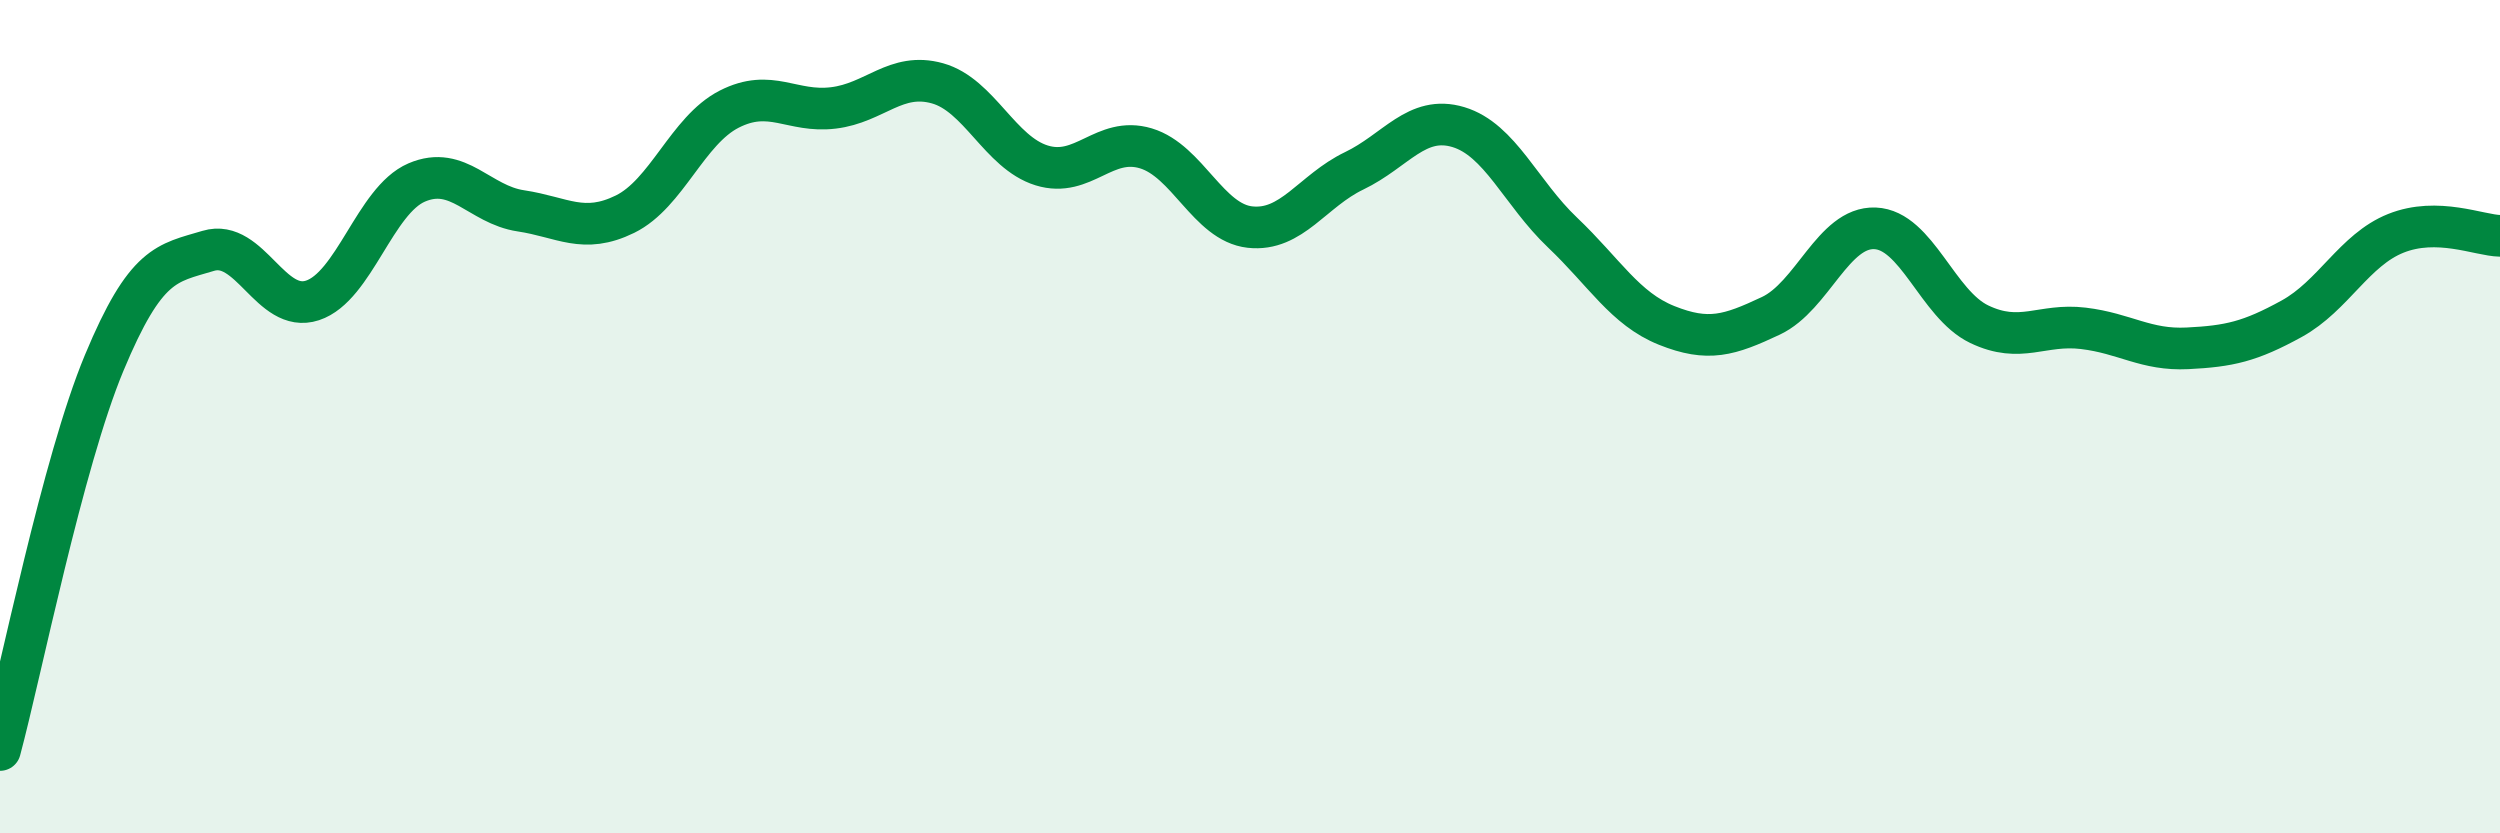
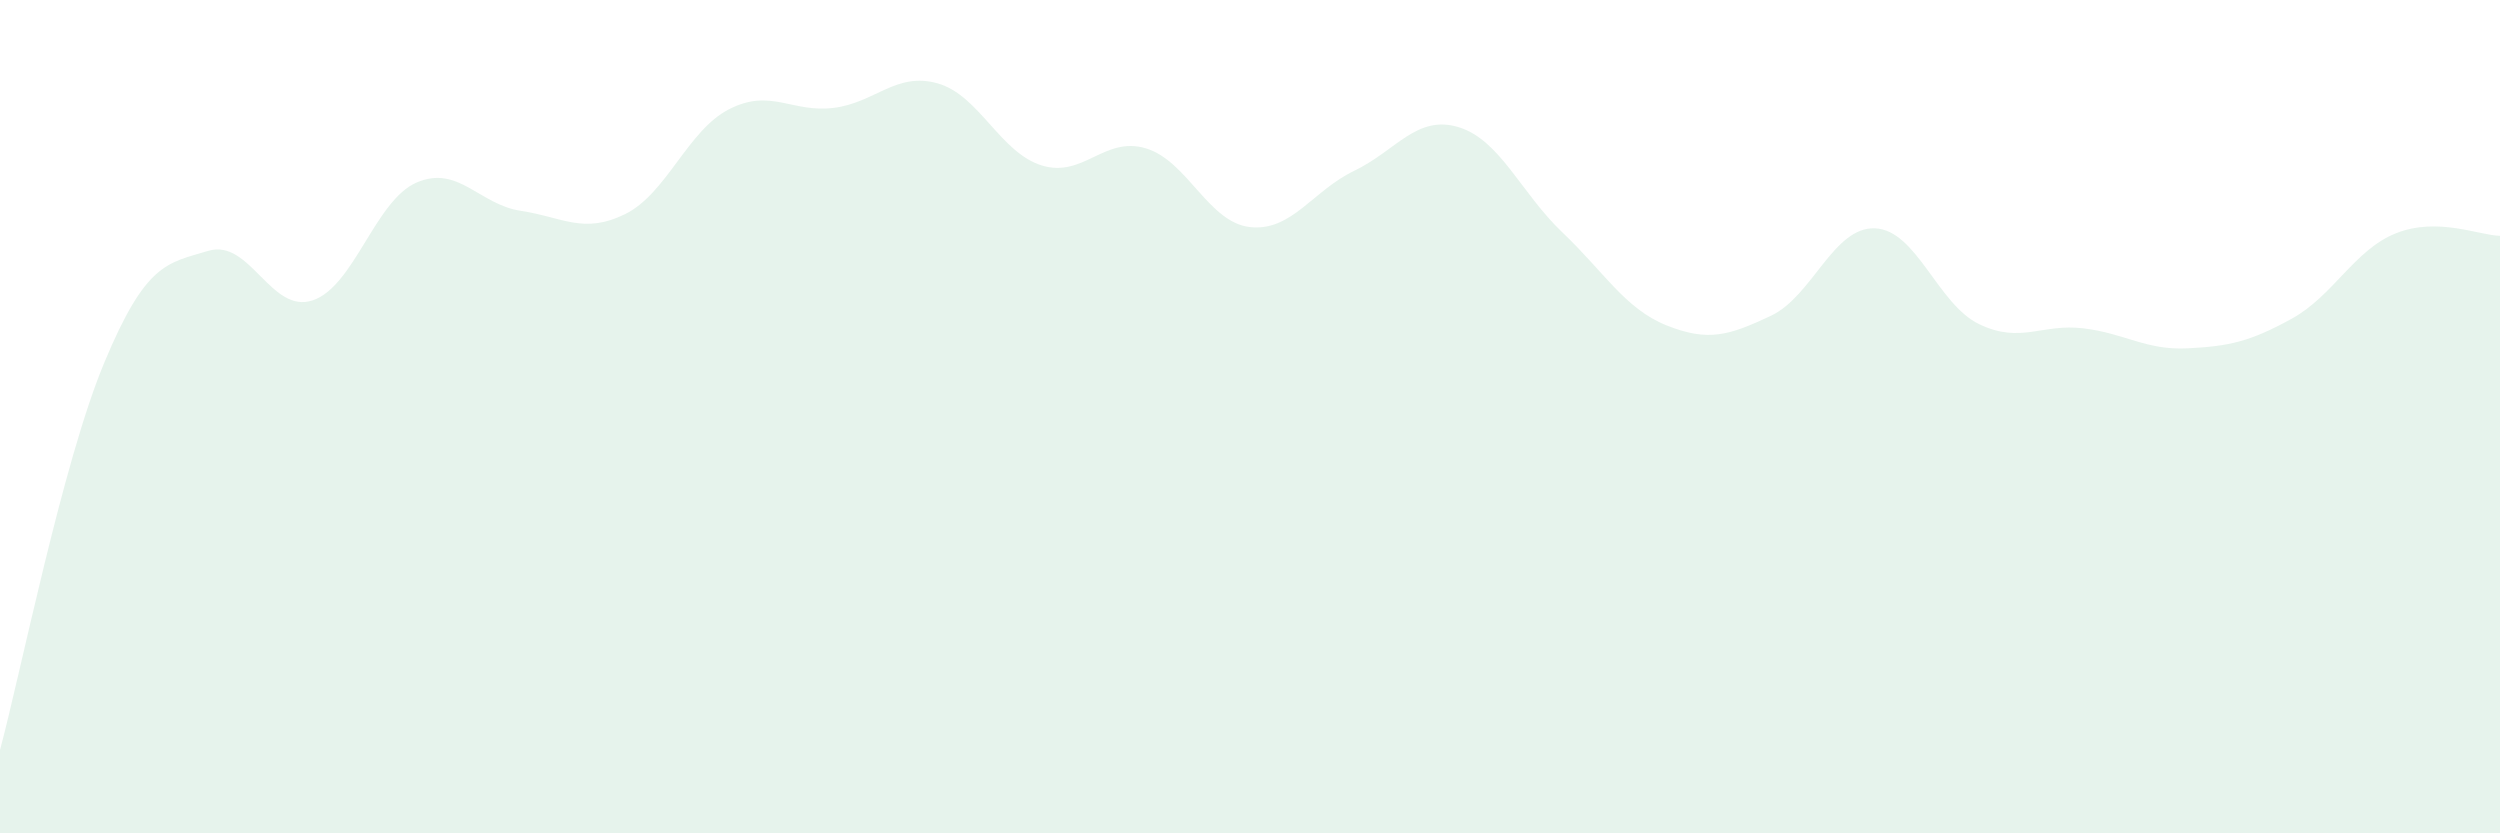
<svg xmlns="http://www.w3.org/2000/svg" width="60" height="20" viewBox="0 0 60 20">
  <path d="M 0,18 C 0.5,16.14 1.5,11.11 2.5,8.71 C 3.5,6.31 4,6.32 5,6.02 C 6,5.72 6.5,7.54 7.5,7.21 C 8.5,6.88 9,4.81 10,4.38 C 11,3.95 11.5,4.91 12.5,5.06 C 13.5,5.21 14,5.63 15,5.14 C 16,4.65 16.5,3.13 17.5,2.62 C 18.5,2.11 19,2.71 20,2.59 C 21,2.47 21.5,1.72 22.5,2 C 23.5,2.28 24,3.66 25,3.97 C 26,4.28 26.5,3.26 27.5,3.56 C 28.5,3.86 29,5.34 30,5.45 C 31,5.56 31.5,4.58 32.5,4.1 C 33.5,3.62 34,2.75 35,3.05 C 36,3.35 36.5,4.63 37.5,5.58 C 38.5,6.53 39,7.41 40,7.81 C 41,8.21 41.5,8.05 42.5,7.58 C 43.5,7.11 44,5.44 45,5.48 C 46,5.52 46.5,7.3 47.5,7.78 C 48.5,8.26 49,7.76 50,7.88 C 51,8 51.5,8.41 52.5,8.36 C 53.5,8.31 54,8.2 55,7.65 C 56,7.1 56.5,6 57.5,5.6 C 58.5,5.2 59.5,5.65 60,5.66L60 20L0 20Z" fill="#008740" opacity="0.1" stroke-linecap="round" stroke-linejoin="round" />
-   <path d="M 0,18 C 0.5,16.14 1.5,11.11 2.5,8.71 C 3.5,6.31 4,6.32 5,6.02 C 6,5.72 6.5,7.54 7.5,7.21 C 8.5,6.88 9,4.81 10,4.38 C 11,3.95 11.5,4.91 12.5,5.06 C 13.5,5.21 14,5.63 15,5.14 C 16,4.65 16.5,3.13 17.5,2.62 C 18.5,2.11 19,2.71 20,2.59 C 21,2.47 21.5,1.72 22.5,2 C 23.5,2.28 24,3.66 25,3.97 C 26,4.28 26.5,3.26 27.5,3.56 C 28.5,3.86 29,5.34 30,5.45 C 31,5.56 31.5,4.58 32.5,4.1 C 33.5,3.62 34,2.75 35,3.05 C 36,3.35 36.5,4.63 37.5,5.58 C 38.5,6.53 39,7.41 40,7.81 C 41,8.21 41.5,8.05 42.5,7.58 C 43.5,7.11 44,5.44 45,5.48 C 46,5.52 46.5,7.3 47.5,7.78 C 48.5,8.26 49,7.76 50,7.88 C 51,8 51.5,8.41 52.5,8.36 C 53.5,8.31 54,8.2 55,7.65 C 56,7.1 56.5,6 57.5,5.6 C 58.5,5.2 59.5,5.65 60,5.66" stroke="#008740" stroke-width="1" fill="none" stroke-linecap="round" stroke-linejoin="round" />
</svg>